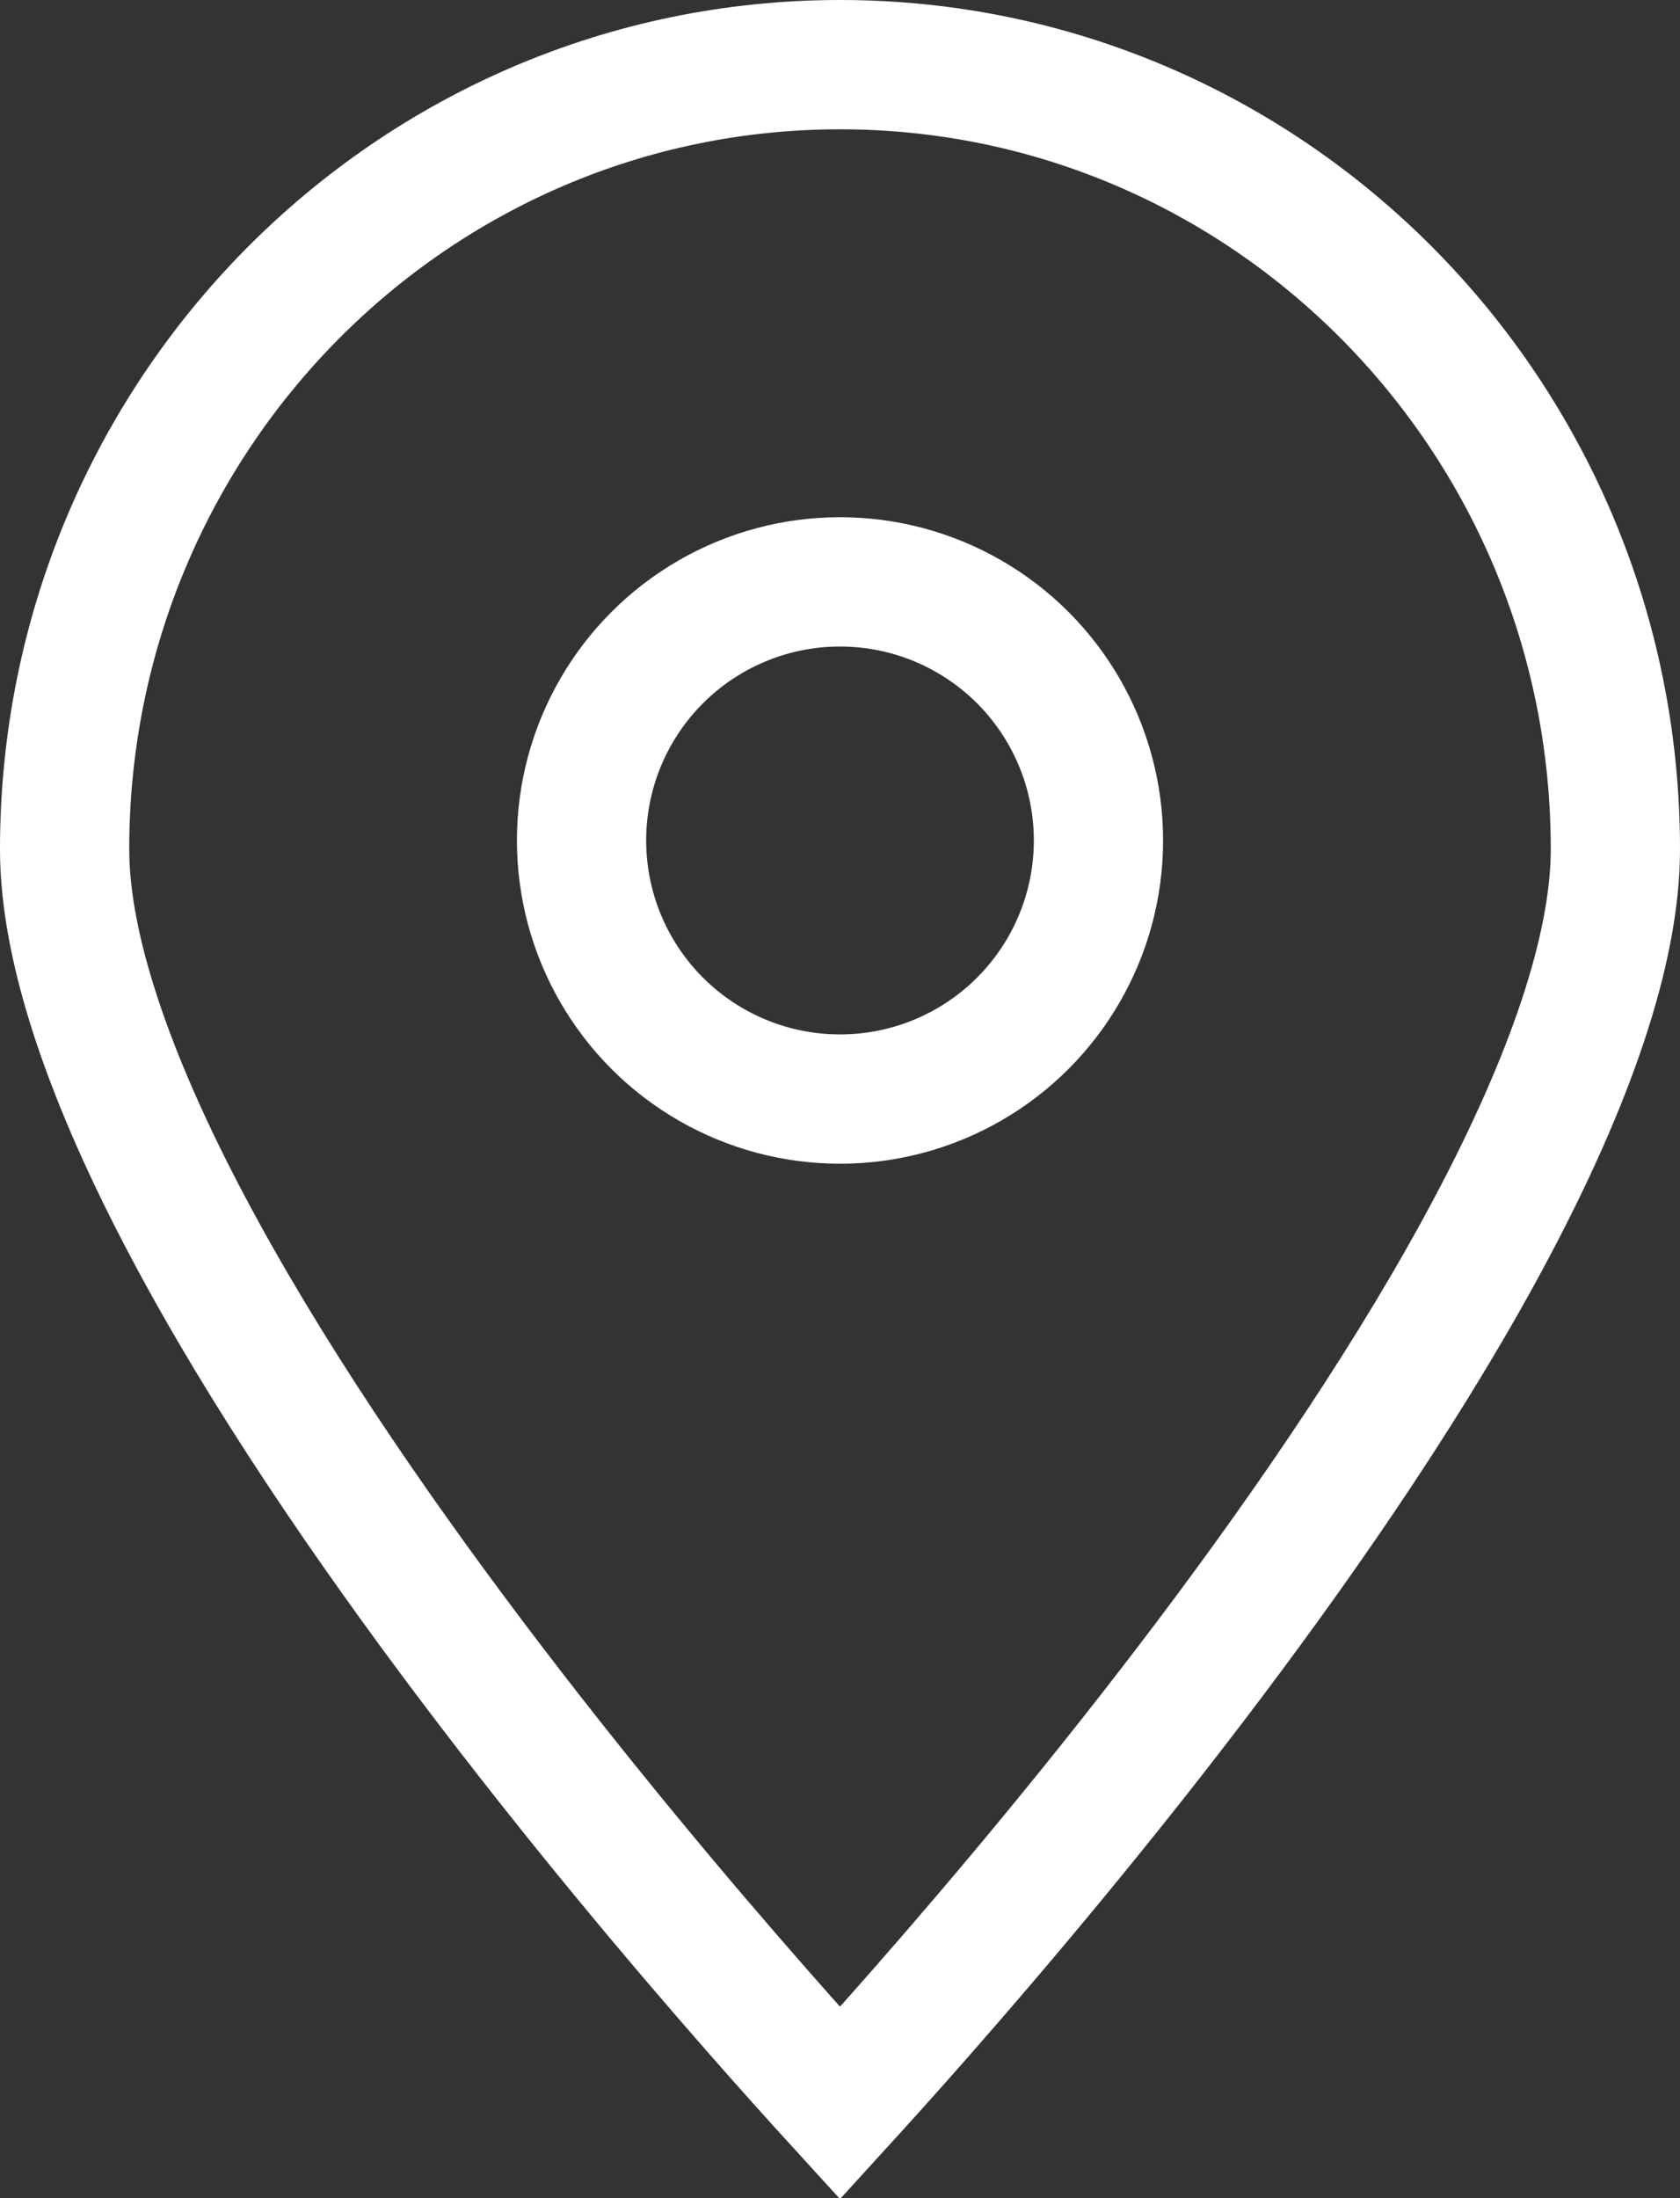
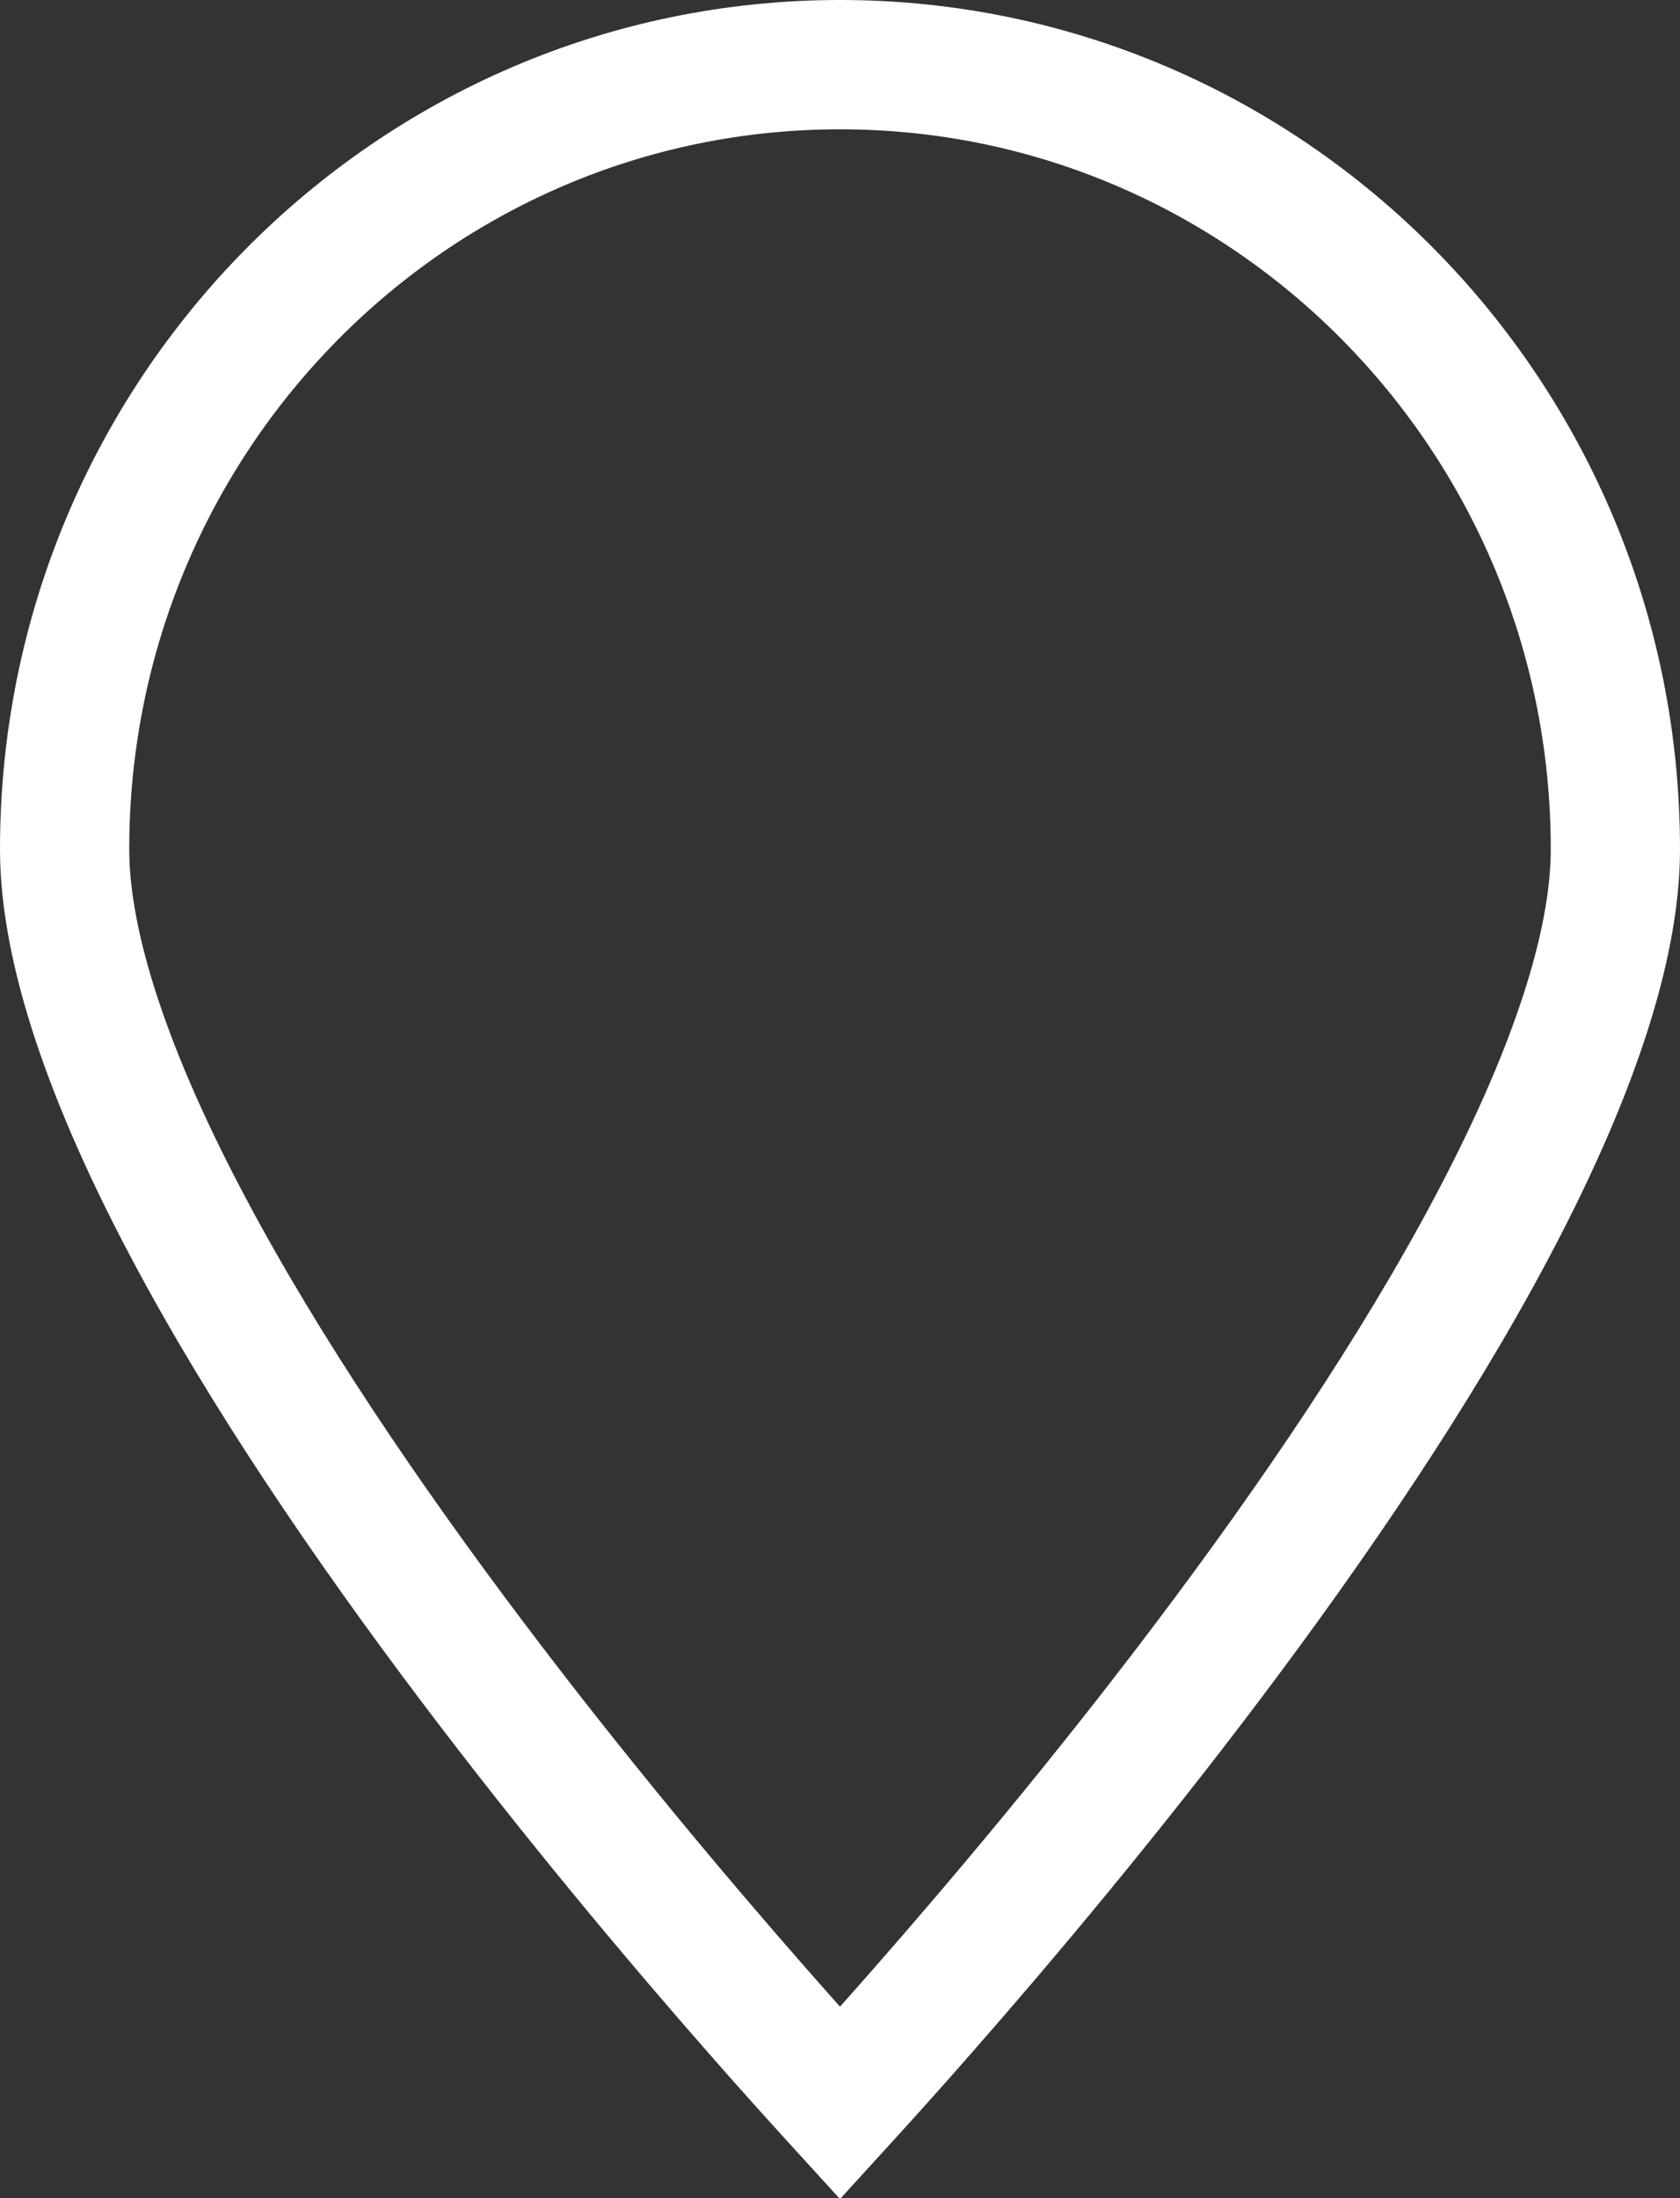
<svg xmlns="http://www.w3.org/2000/svg" width="13" height="17" viewBox="0 0 13 17" fill="none">
  <rect x="0" y="0" width="13" height="17" fill="#333333" stroke="none" />
-   <circle cx="6.5" cy="6.5" r="2" stroke="white" />
  <path d="M12.5 6.568C12.5 7.348 12.143 8.364 11.543 9.494C10.951 10.61 10.155 11.777 9.351 12.843C8.548 13.908 7.744 14.862 7.14 15.55C6.886 15.84 6.667 16.082 6.5 16.265C6.333 16.082 6.114 15.84 5.86 15.55C5.256 14.862 4.452 13.908 3.649 12.843C2.845 11.777 2.049 10.61 1.457 9.494C0.857 8.364 0.5 7.348 0.5 6.568C0.5 3.212 3.191 0.5 6.5 0.5C9.809 0.5 12.5 3.212 12.5 6.568Z" stroke="white" />
</svg>